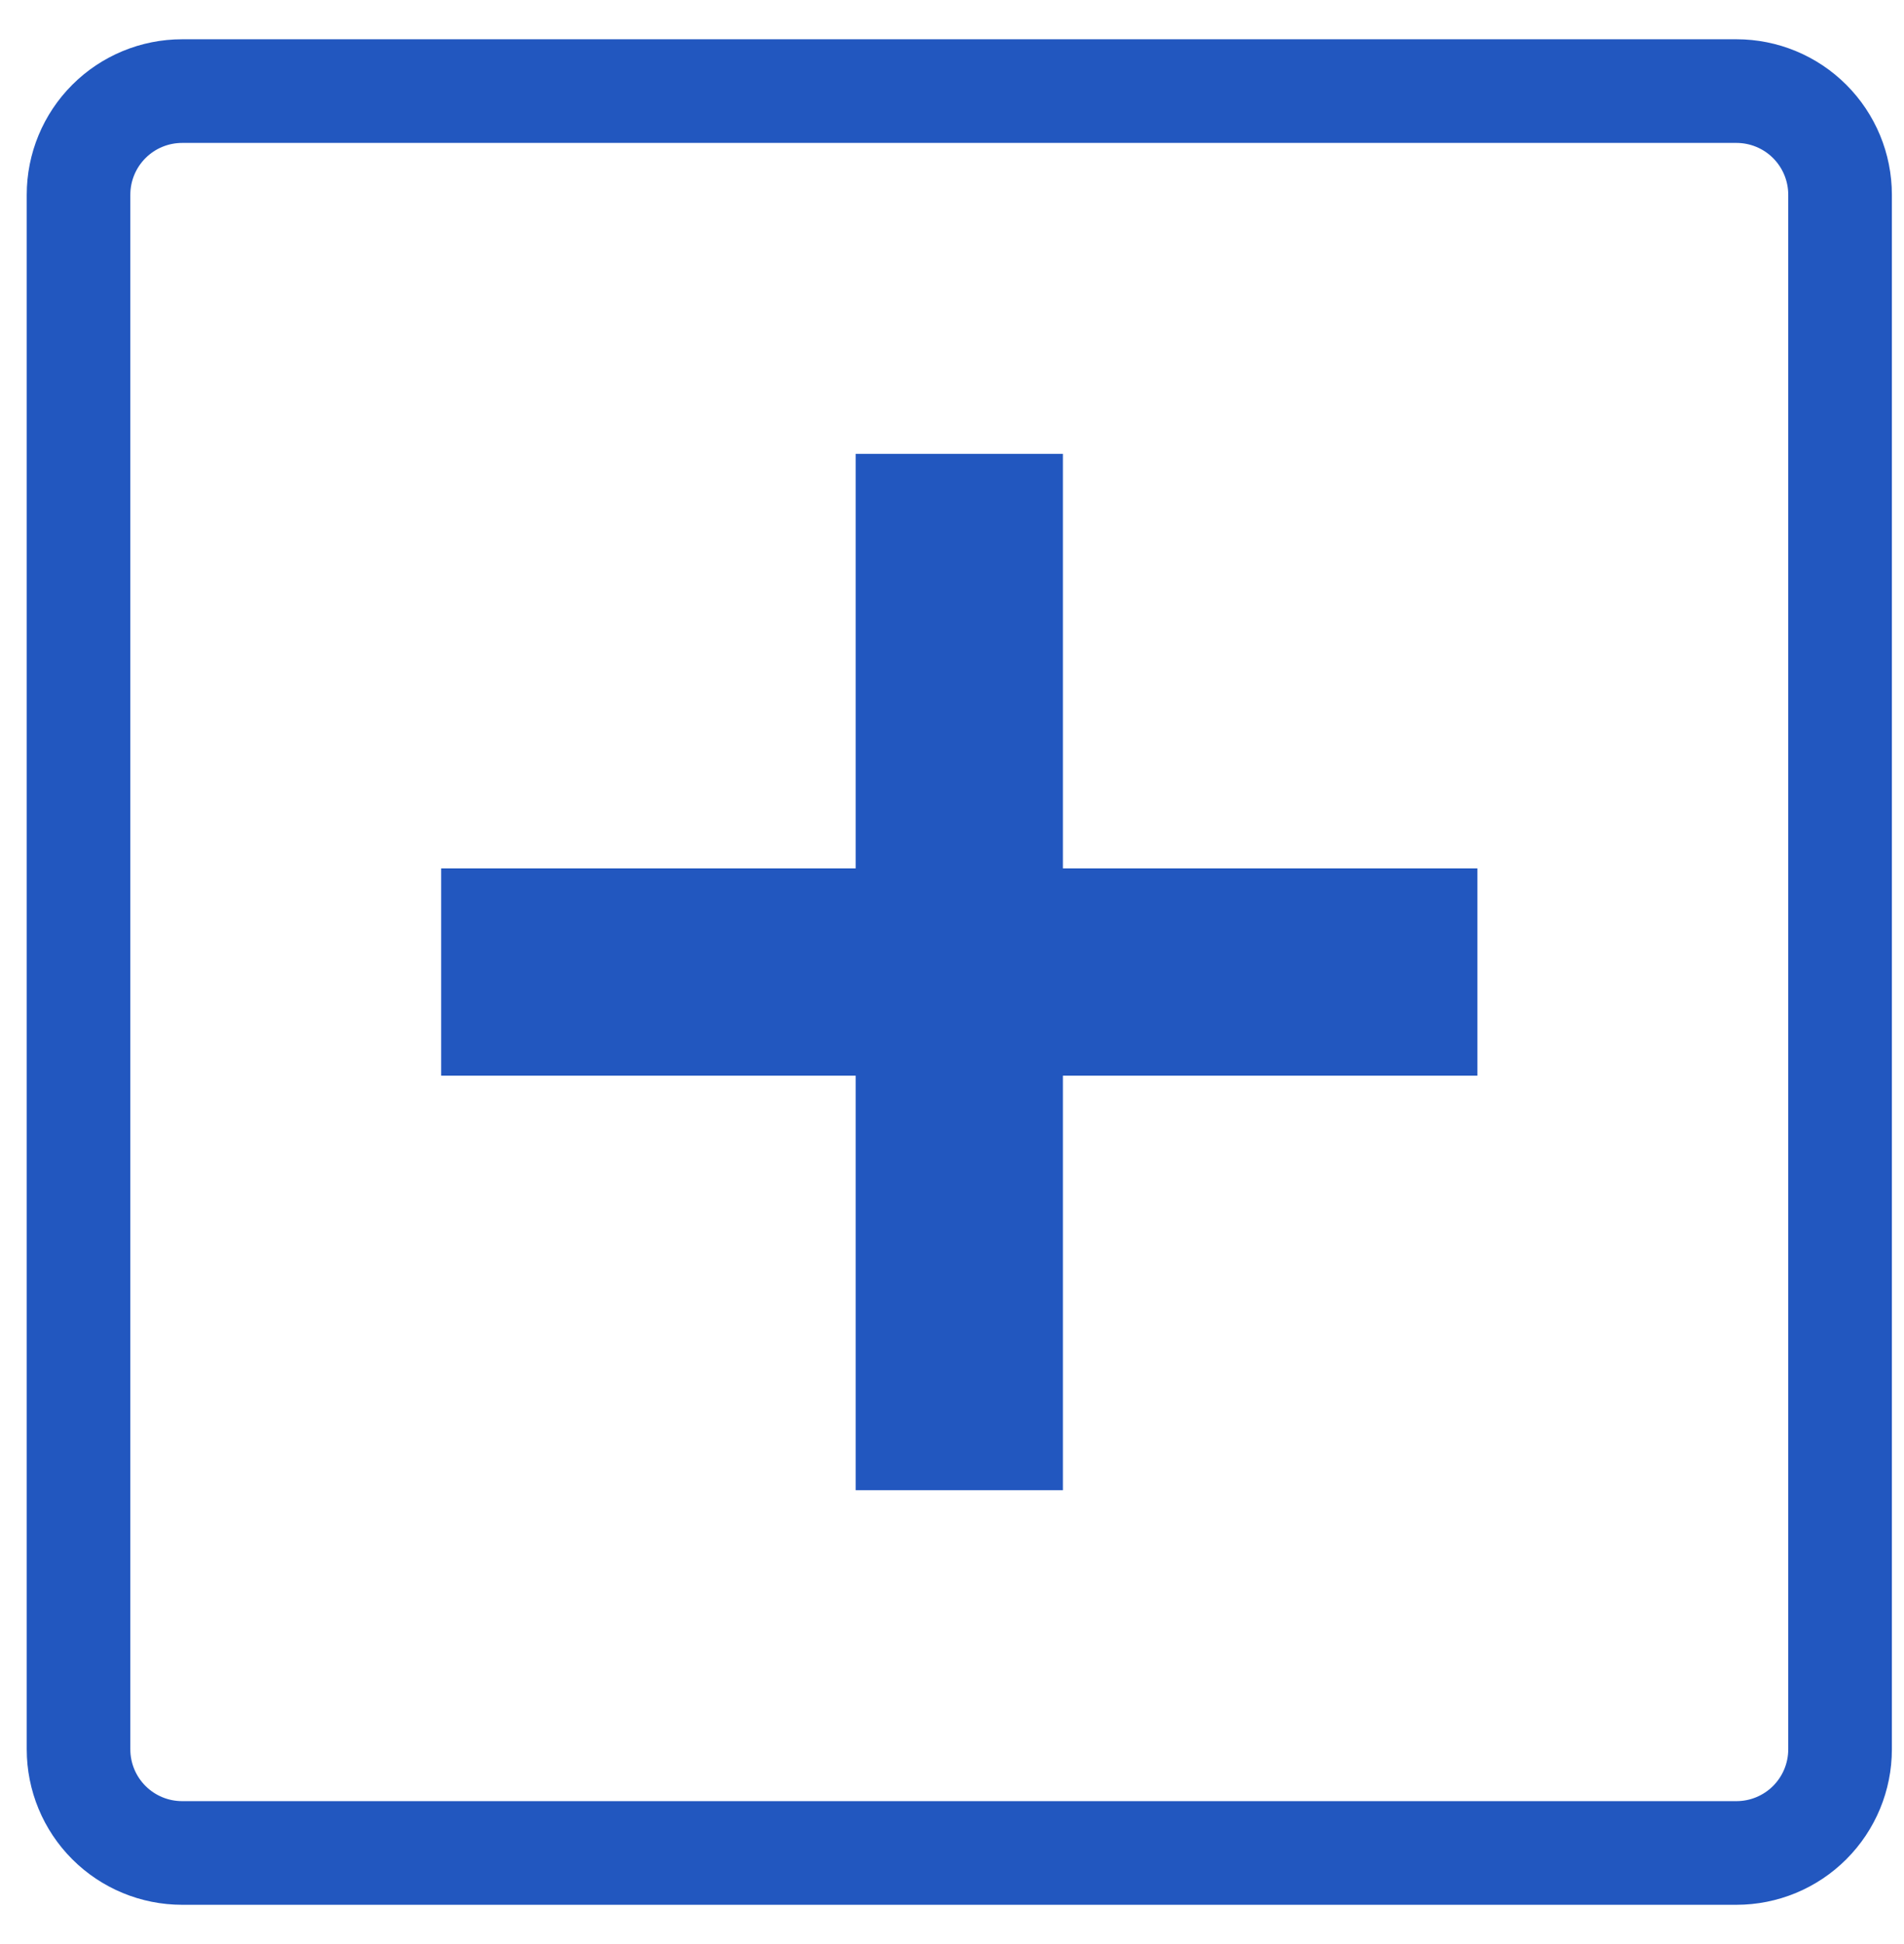
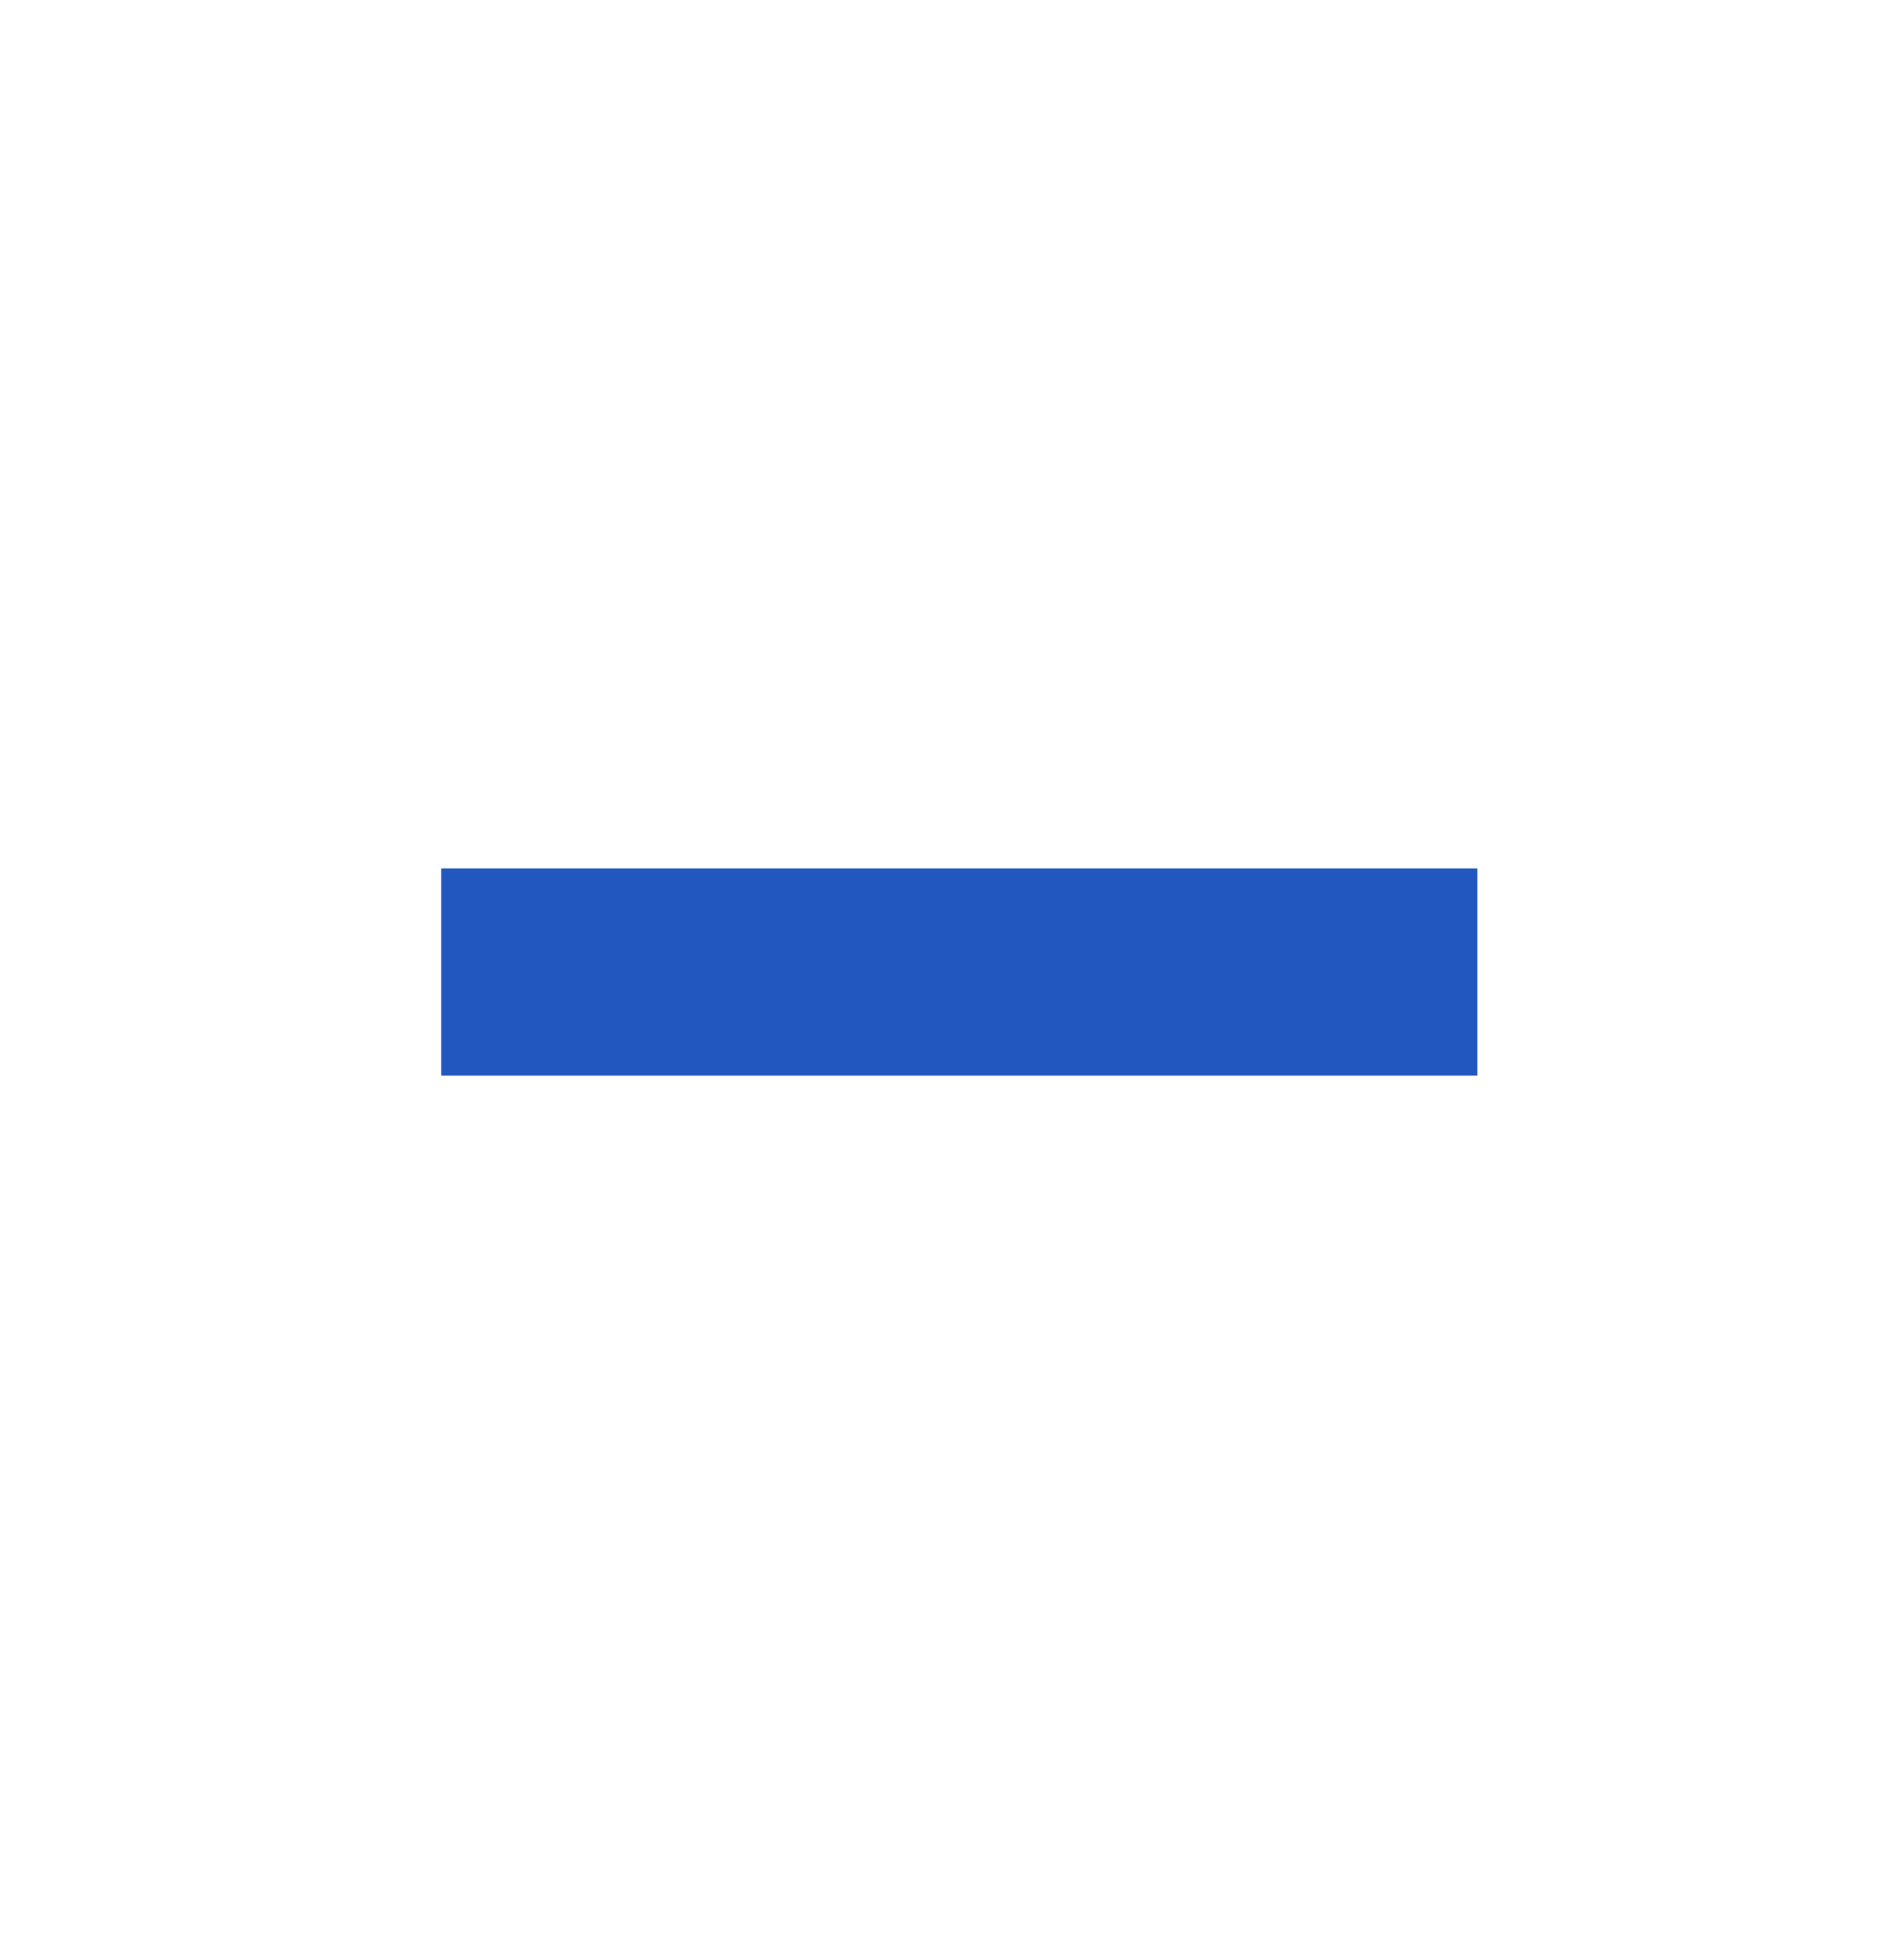
<svg xmlns="http://www.w3.org/2000/svg" width="48" height="49" viewBox="0 0 49 49" fill="none">
-   <path fill-rule="evenodd" clip-rule="evenodd" d="M44.688 3.167H4.688C4.334 3.167 3.995 3.307 3.745 3.557C3.495 3.807 3.354 4.146 3.354 4.5V44.5C3.354 44.854 3.495 45.193 3.745 45.443C3.995 45.693 4.334 45.833 4.688 45.833H44.688C45.041 45.833 45.38 45.693 45.63 45.443C45.88 45.193 46.021 44.854 46.021 44.5V4.5C46.021 4.146 45.88 3.807 45.63 3.557C45.38 3.307 45.041 3.167 44.688 3.167ZM4.688 0.5C3.627 0.5 2.609 0.921 1.859 1.672C1.109 2.422 0.688 3.439 0.688 4.5V44.5C0.688 45.561 1.109 46.578 1.859 47.328C2.609 48.079 3.627 48.5 4.688 48.5H44.688C45.748 48.5 46.766 48.079 47.516 47.328C48.266 46.578 48.688 45.561 48.688 44.5V4.5C48.688 3.439 48.266 2.422 47.516 1.672C46.766 0.921 45.748 0.5 44.688 0.5H4.688Z" fill="#2257BF" />
-   <path fill-rule="evenodd" clip-rule="evenodd" d="M22.021 37.833V11.167H27.354V37.833H22.021Z" fill="#2257BF" />
  <path fill-rule="evenodd" clip-rule="evenodd" d="M38.021 27.167H11.354V21.833H38.021V27.167Z" fill="#2257BF" />
</svg>